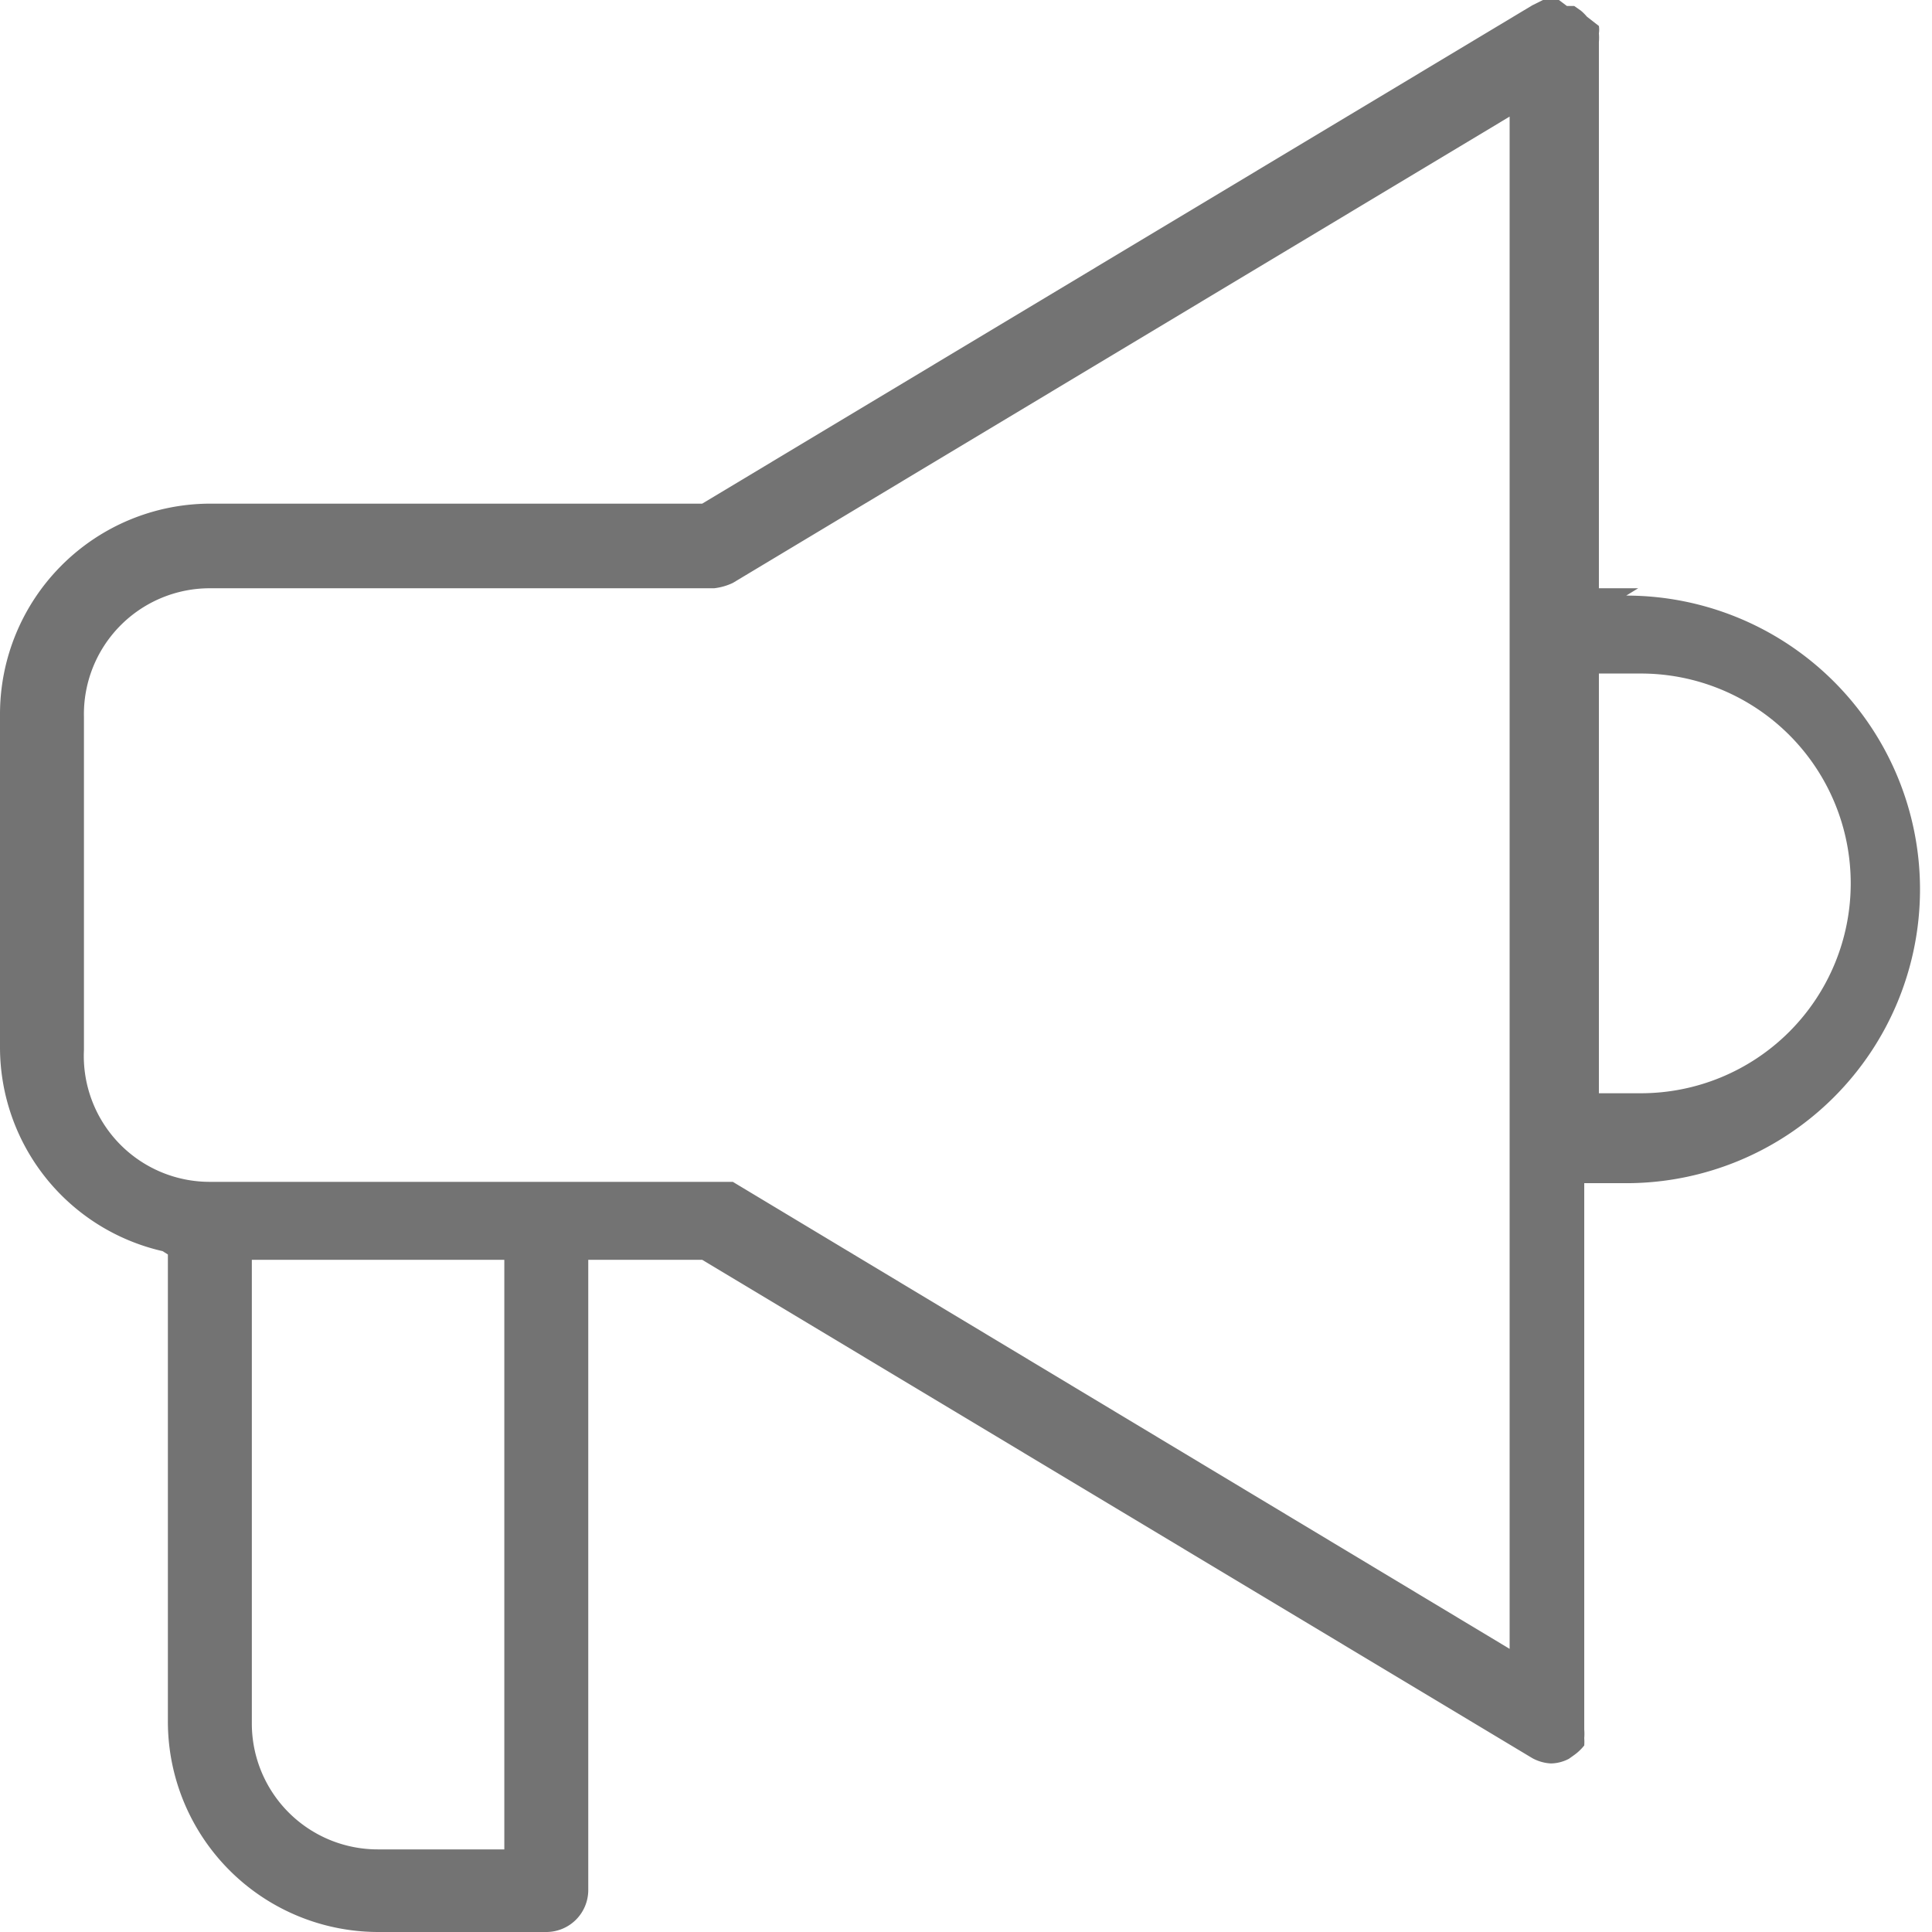
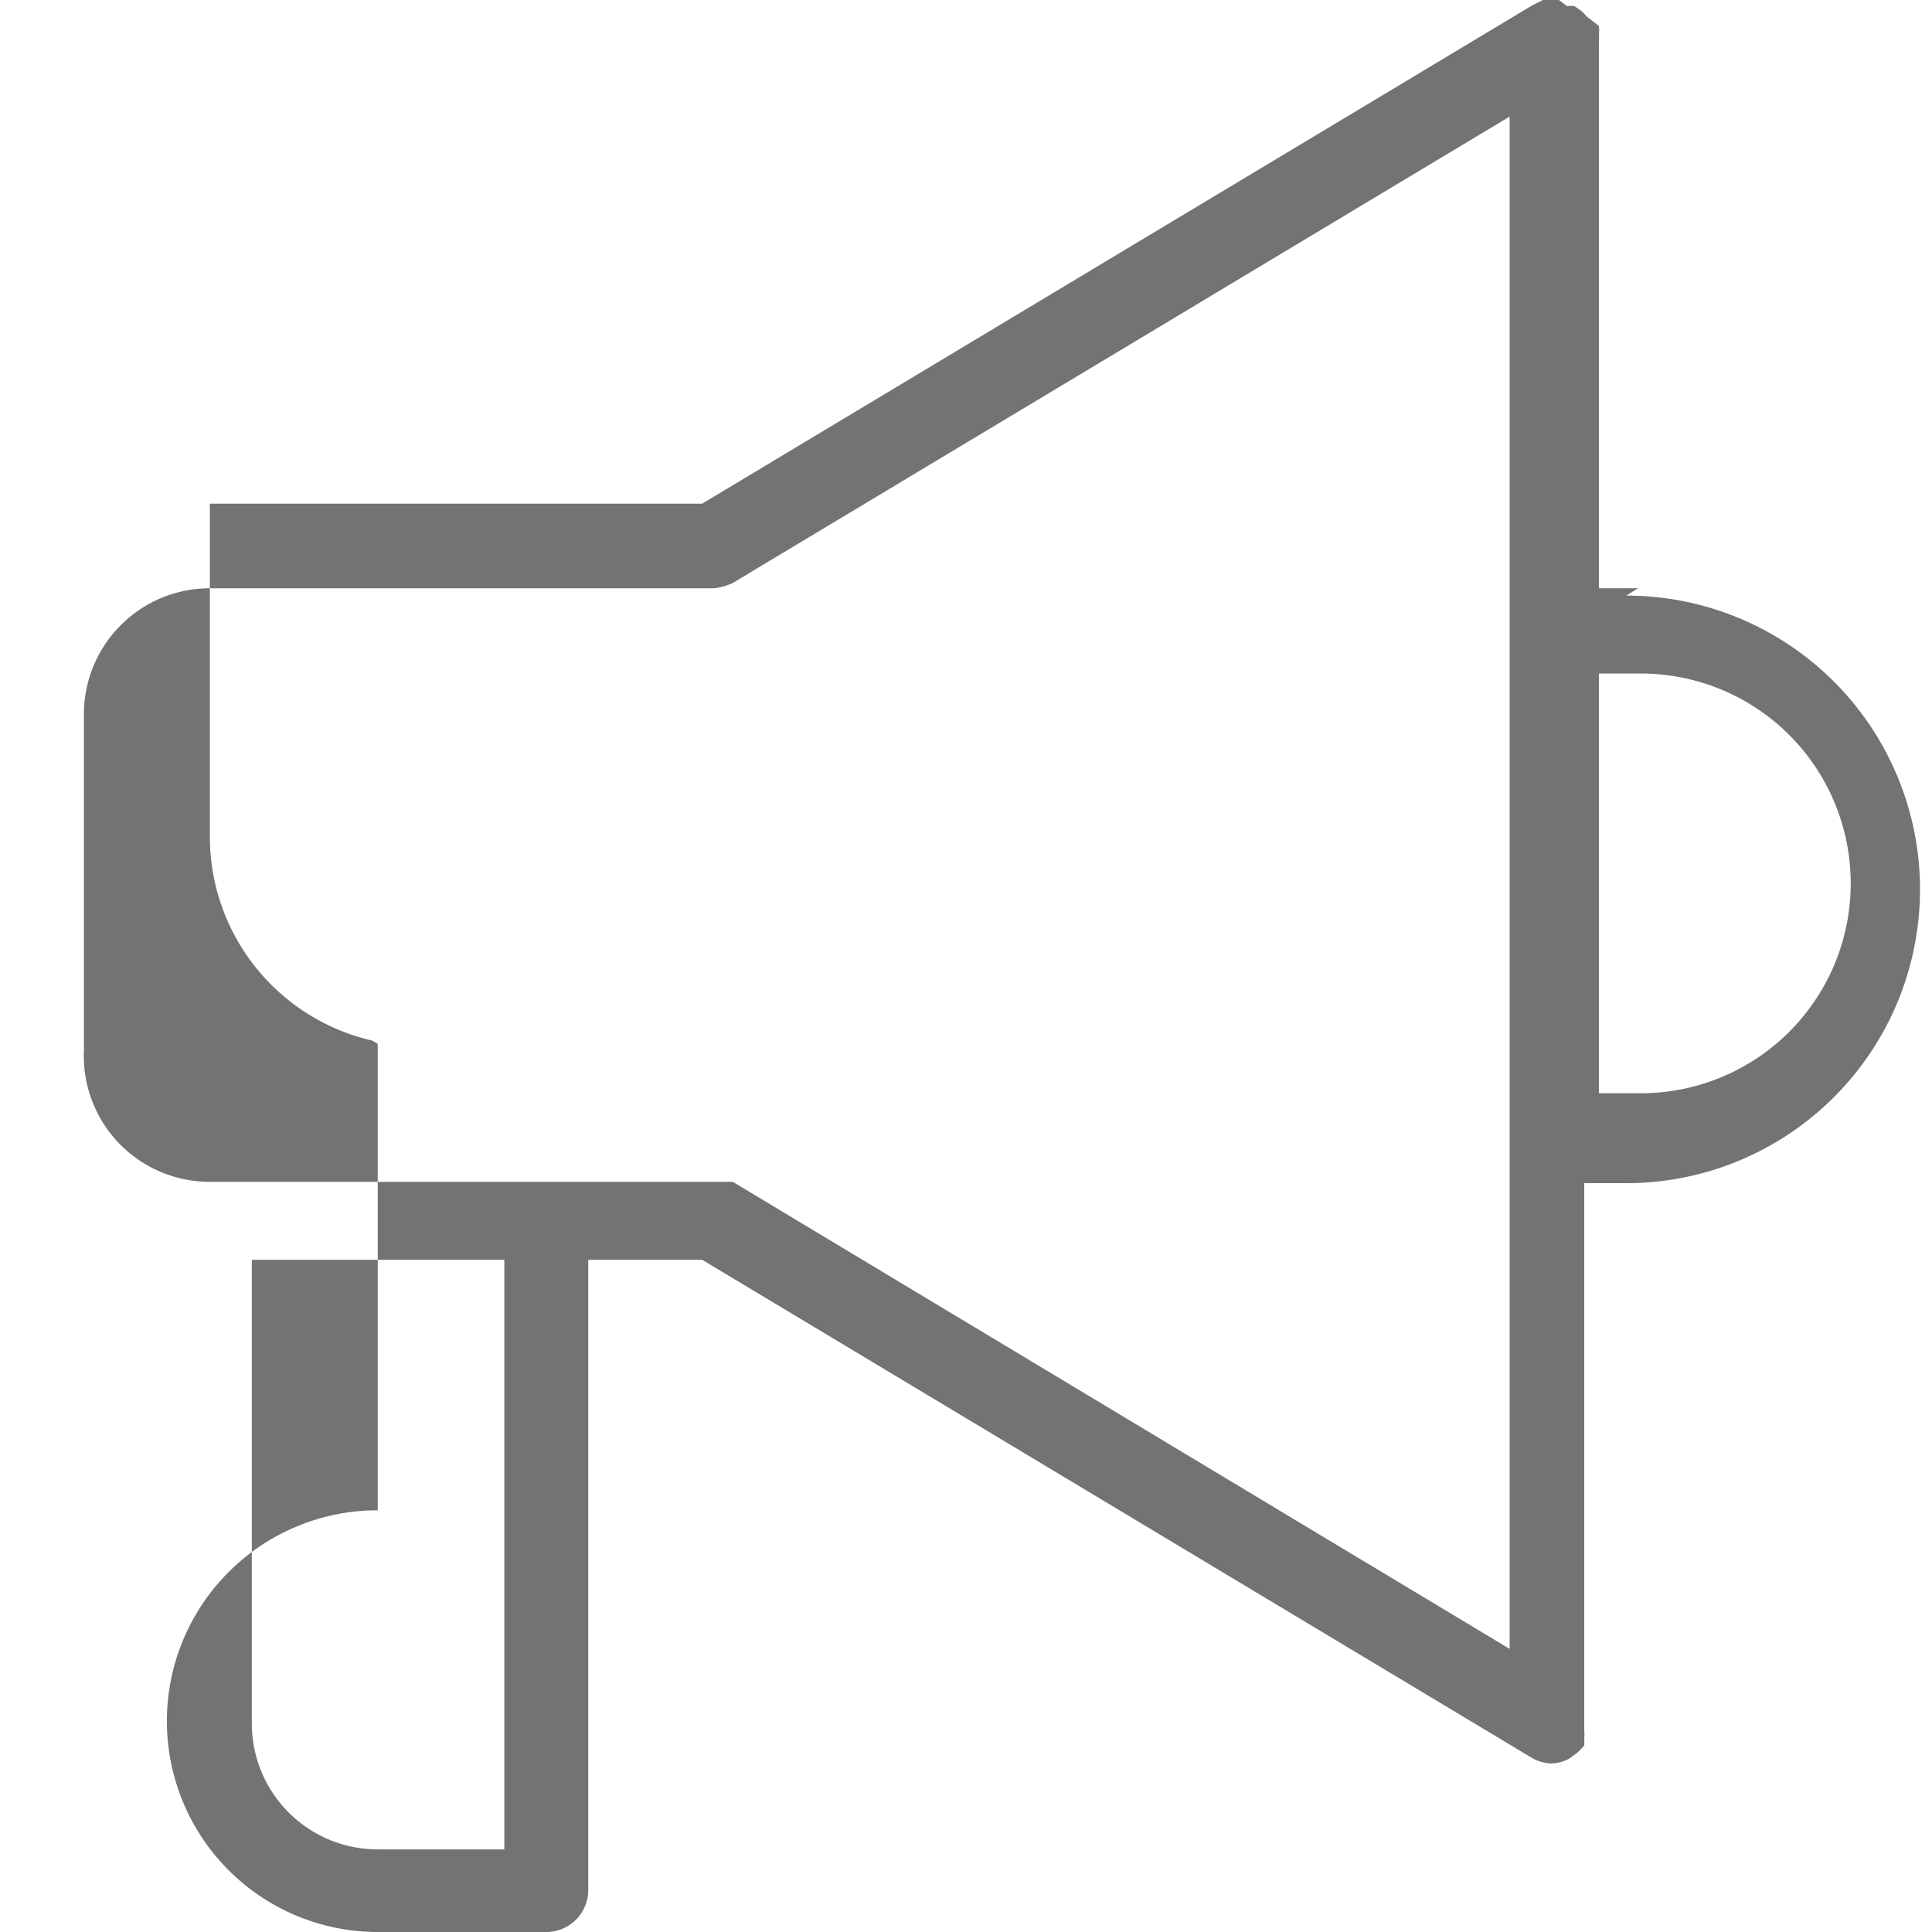
<svg xmlns="http://www.w3.org/2000/svg" viewBox="0 0 29 29">
  <defs>
    <style>.cls-1{isolation:isolate;}.cls-2{fill:#737373;fill-rule:evenodd;}</style>
  </defs>
  <g id="レイヤー_2" data-name="レイヤー 2">
    <g id="index_pc" class="cls-1">
      <g id="シェイプ_927_のコピー" data-name="シェイプ 927 のコピー">
-         <path class="cls-2" d="M24.59,8.83H24V.63s0,0,0,0a.79.79,0,0,0,0-.13.36.36,0,0,0,0-.11.08.08,0,0,1,0,0L23.82.25a.76.76,0,0,0-.09-.09l-.1-.07-.11,0L23.4,0h-.12l-.12,0L23,.08h0L10.54,7.56H3.15A3.16,3.16,0,0,0,0,10.72v5a3.14,3.14,0,0,0,2.44,3.06l.08.05v7A3.16,3.16,0,0,0,5.67,29H8.2a.63.63,0,0,0,.63-.63V18.91h1.71L23,26.39h0a.65.65,0,0,0,.28.08h0a.6.6,0,0,0,.27-.07l.07-.05a.75.75,0,0,0,.16-.15l0,0a.06.06,0,0,0,0,0,.76.76,0,0,0,0-.11.79.79,0,0,0,0-.13s0,0,0,0v-8.2h.63a4.41,4.41,0,1,0,0-8.82ZM1.26,15.76v-5A1.89,1.89,0,0,1,3.15,8.83h7.57A.89.89,0,0,0,11,8.75h0l11.66-7v23L11,17.74l0,0-.11,0-.13,0H3.15A1.89,1.89,0,0,1,1.26,15.76Zm6.31,12H5.67a1.89,1.89,0,0,1-1.89-1.89V18.91H7.57Zm17-11.35H24v-6.3h.63a3.15,3.15,0,0,1,0,6.3Z" />
+         <path class="cls-2" d="M24.59,8.83H24V.63s0,0,0,0a.79.79,0,0,0,0-.13.36.36,0,0,0,0-.11.08.08,0,0,1,0,0L23.82.25a.76.76,0,0,0-.09-.09l-.1-.07-.11,0L23.4,0h-.12l-.12,0L23,.08h0L10.54,7.56H3.15v5a3.14,3.14,0,0,0,2.44,3.06l.08.05v7A3.16,3.16,0,0,0,5.67,29H8.2a.63.63,0,0,0,.63-.63V18.91h1.71L23,26.39h0a.65.65,0,0,0,.28.08h0a.6.6,0,0,0,.27-.07l.07-.05a.75.75,0,0,0,.16-.15l0,0a.06.06,0,0,0,0,0,.76.76,0,0,0,0-.11.79.79,0,0,0,0-.13s0,0,0,0v-8.2h.63a4.41,4.41,0,1,0,0-8.82ZM1.26,15.76v-5A1.89,1.89,0,0,1,3.15,8.83h7.57A.89.89,0,0,0,11,8.75h0l11.66-7v23L11,17.74l0,0-.11,0-.13,0H3.15A1.89,1.89,0,0,1,1.26,15.76Zm6.31,12H5.67a1.89,1.89,0,0,1-1.89-1.89V18.91H7.57Zm17-11.35H24v-6.3h.63a3.15,3.15,0,0,1,0,6.3Z" />
      </g>
    </g>
  </g>
</svg>